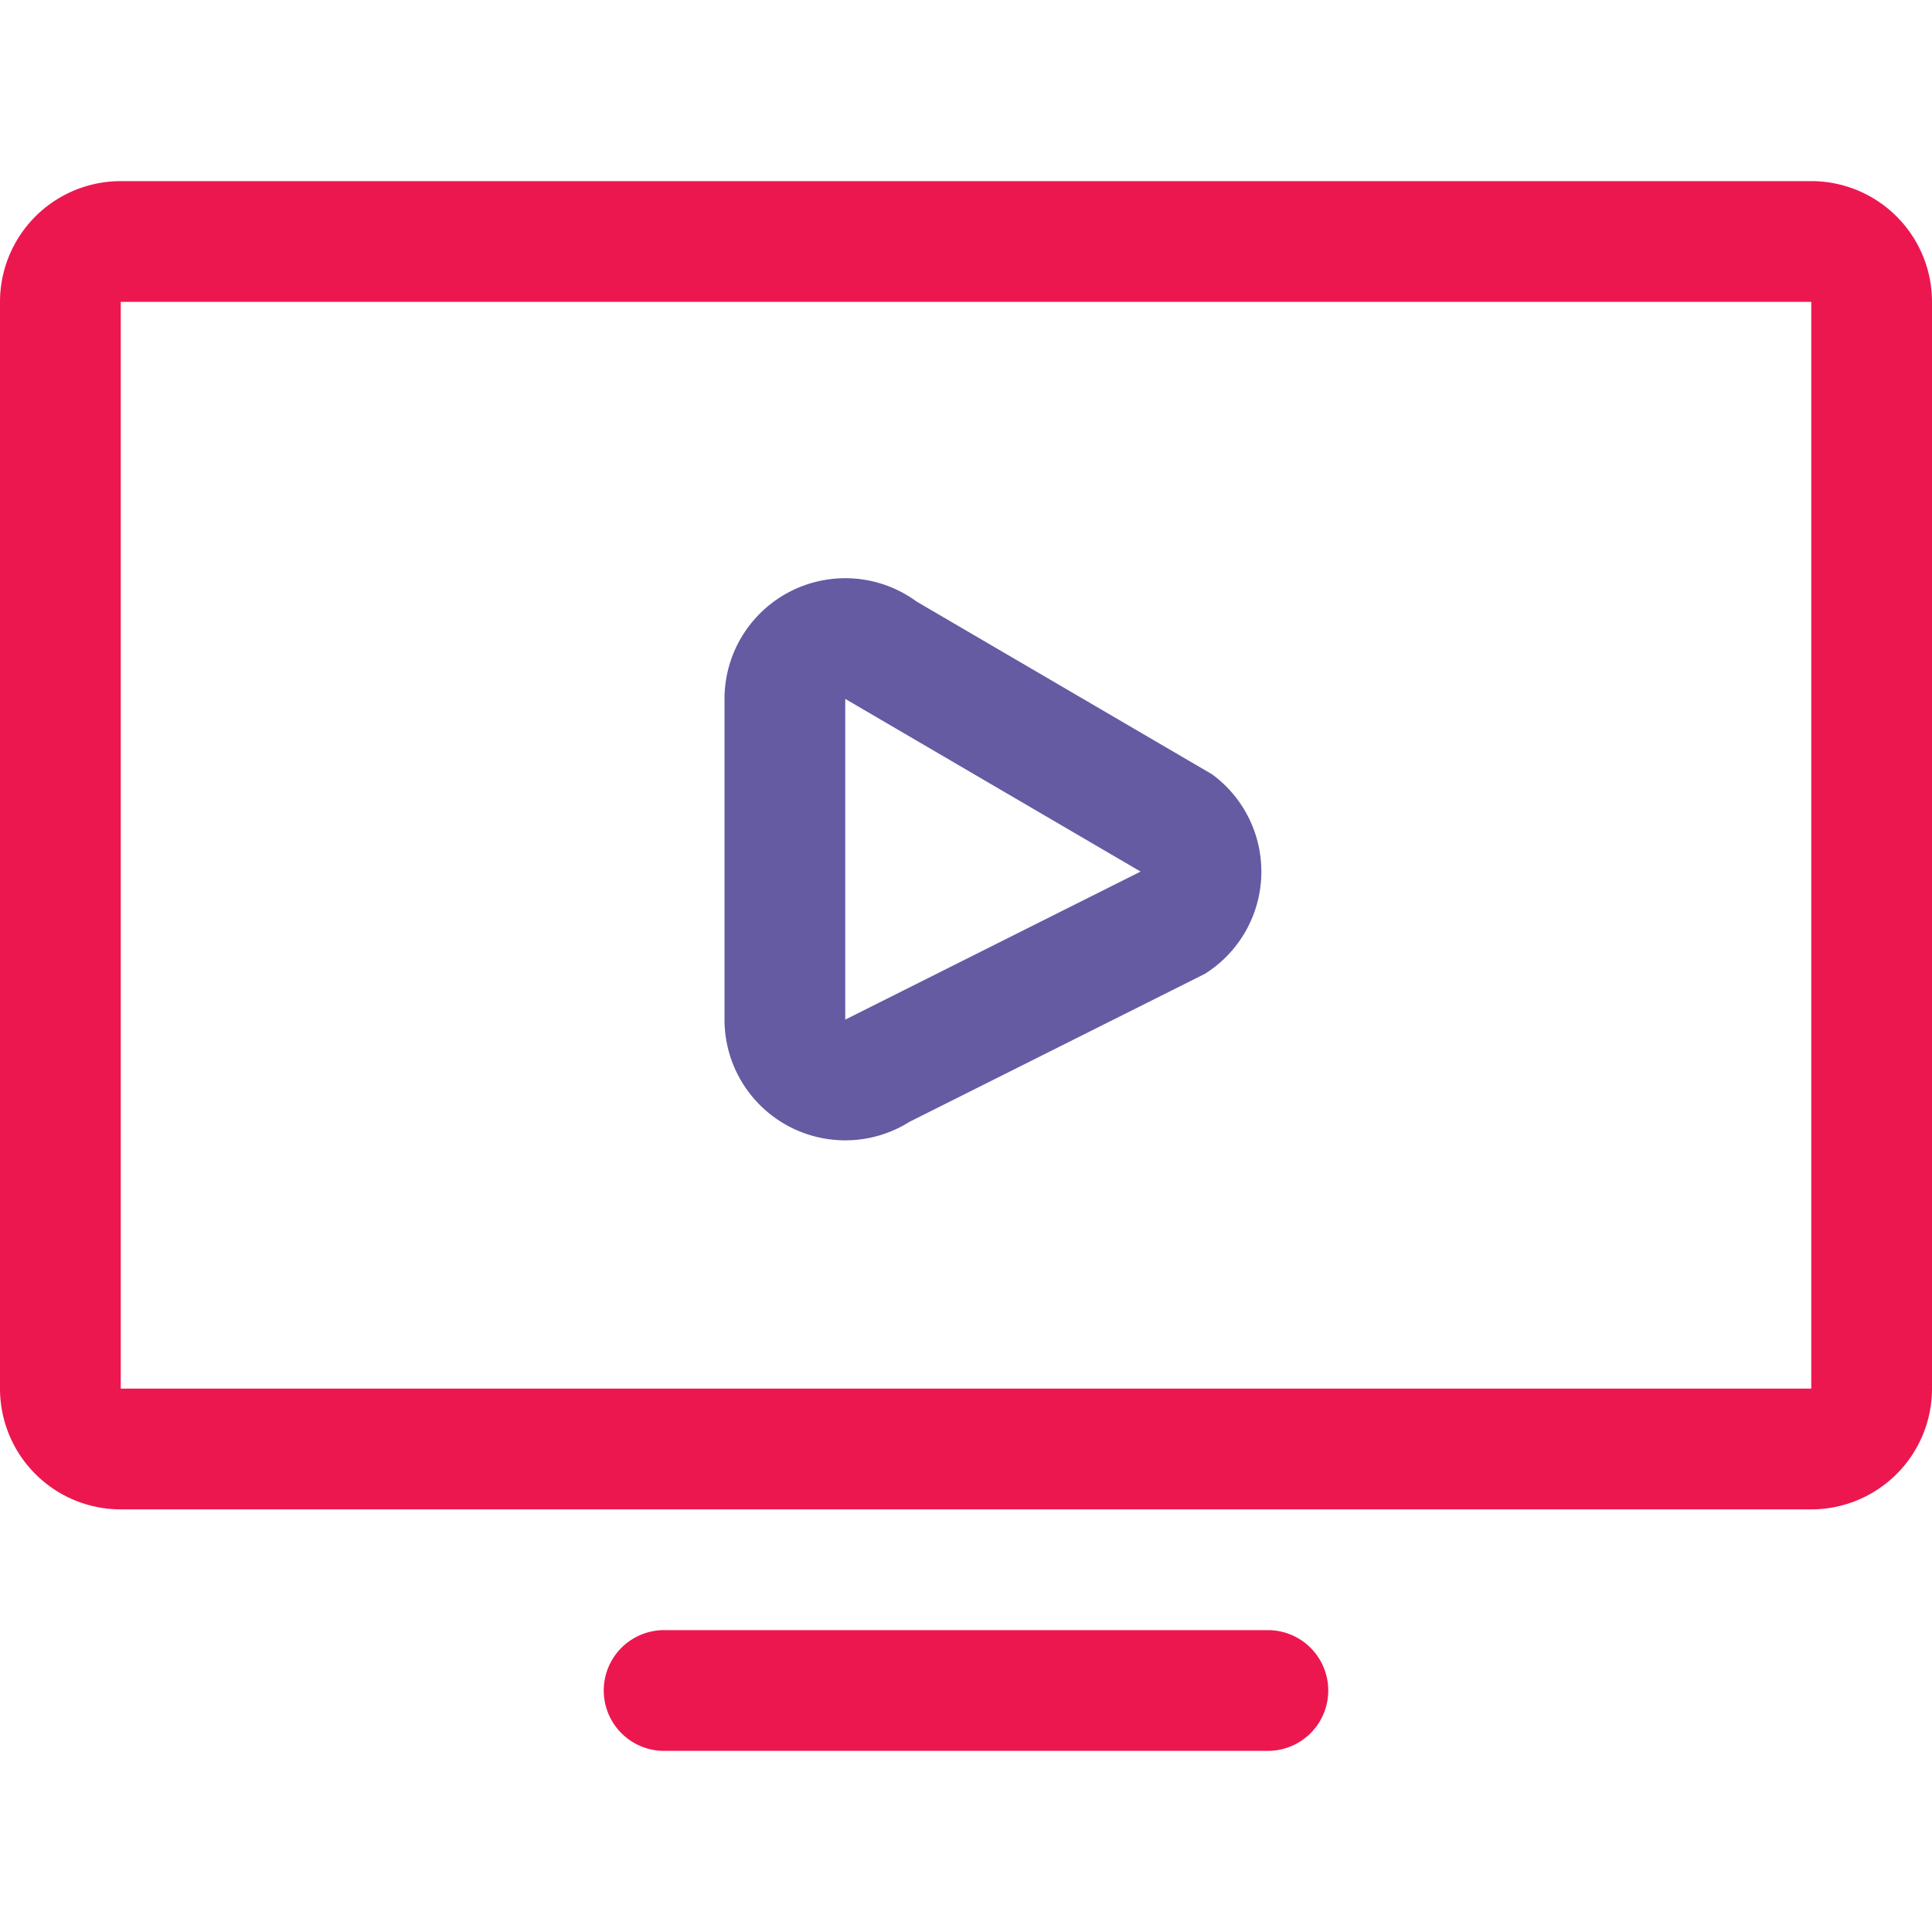
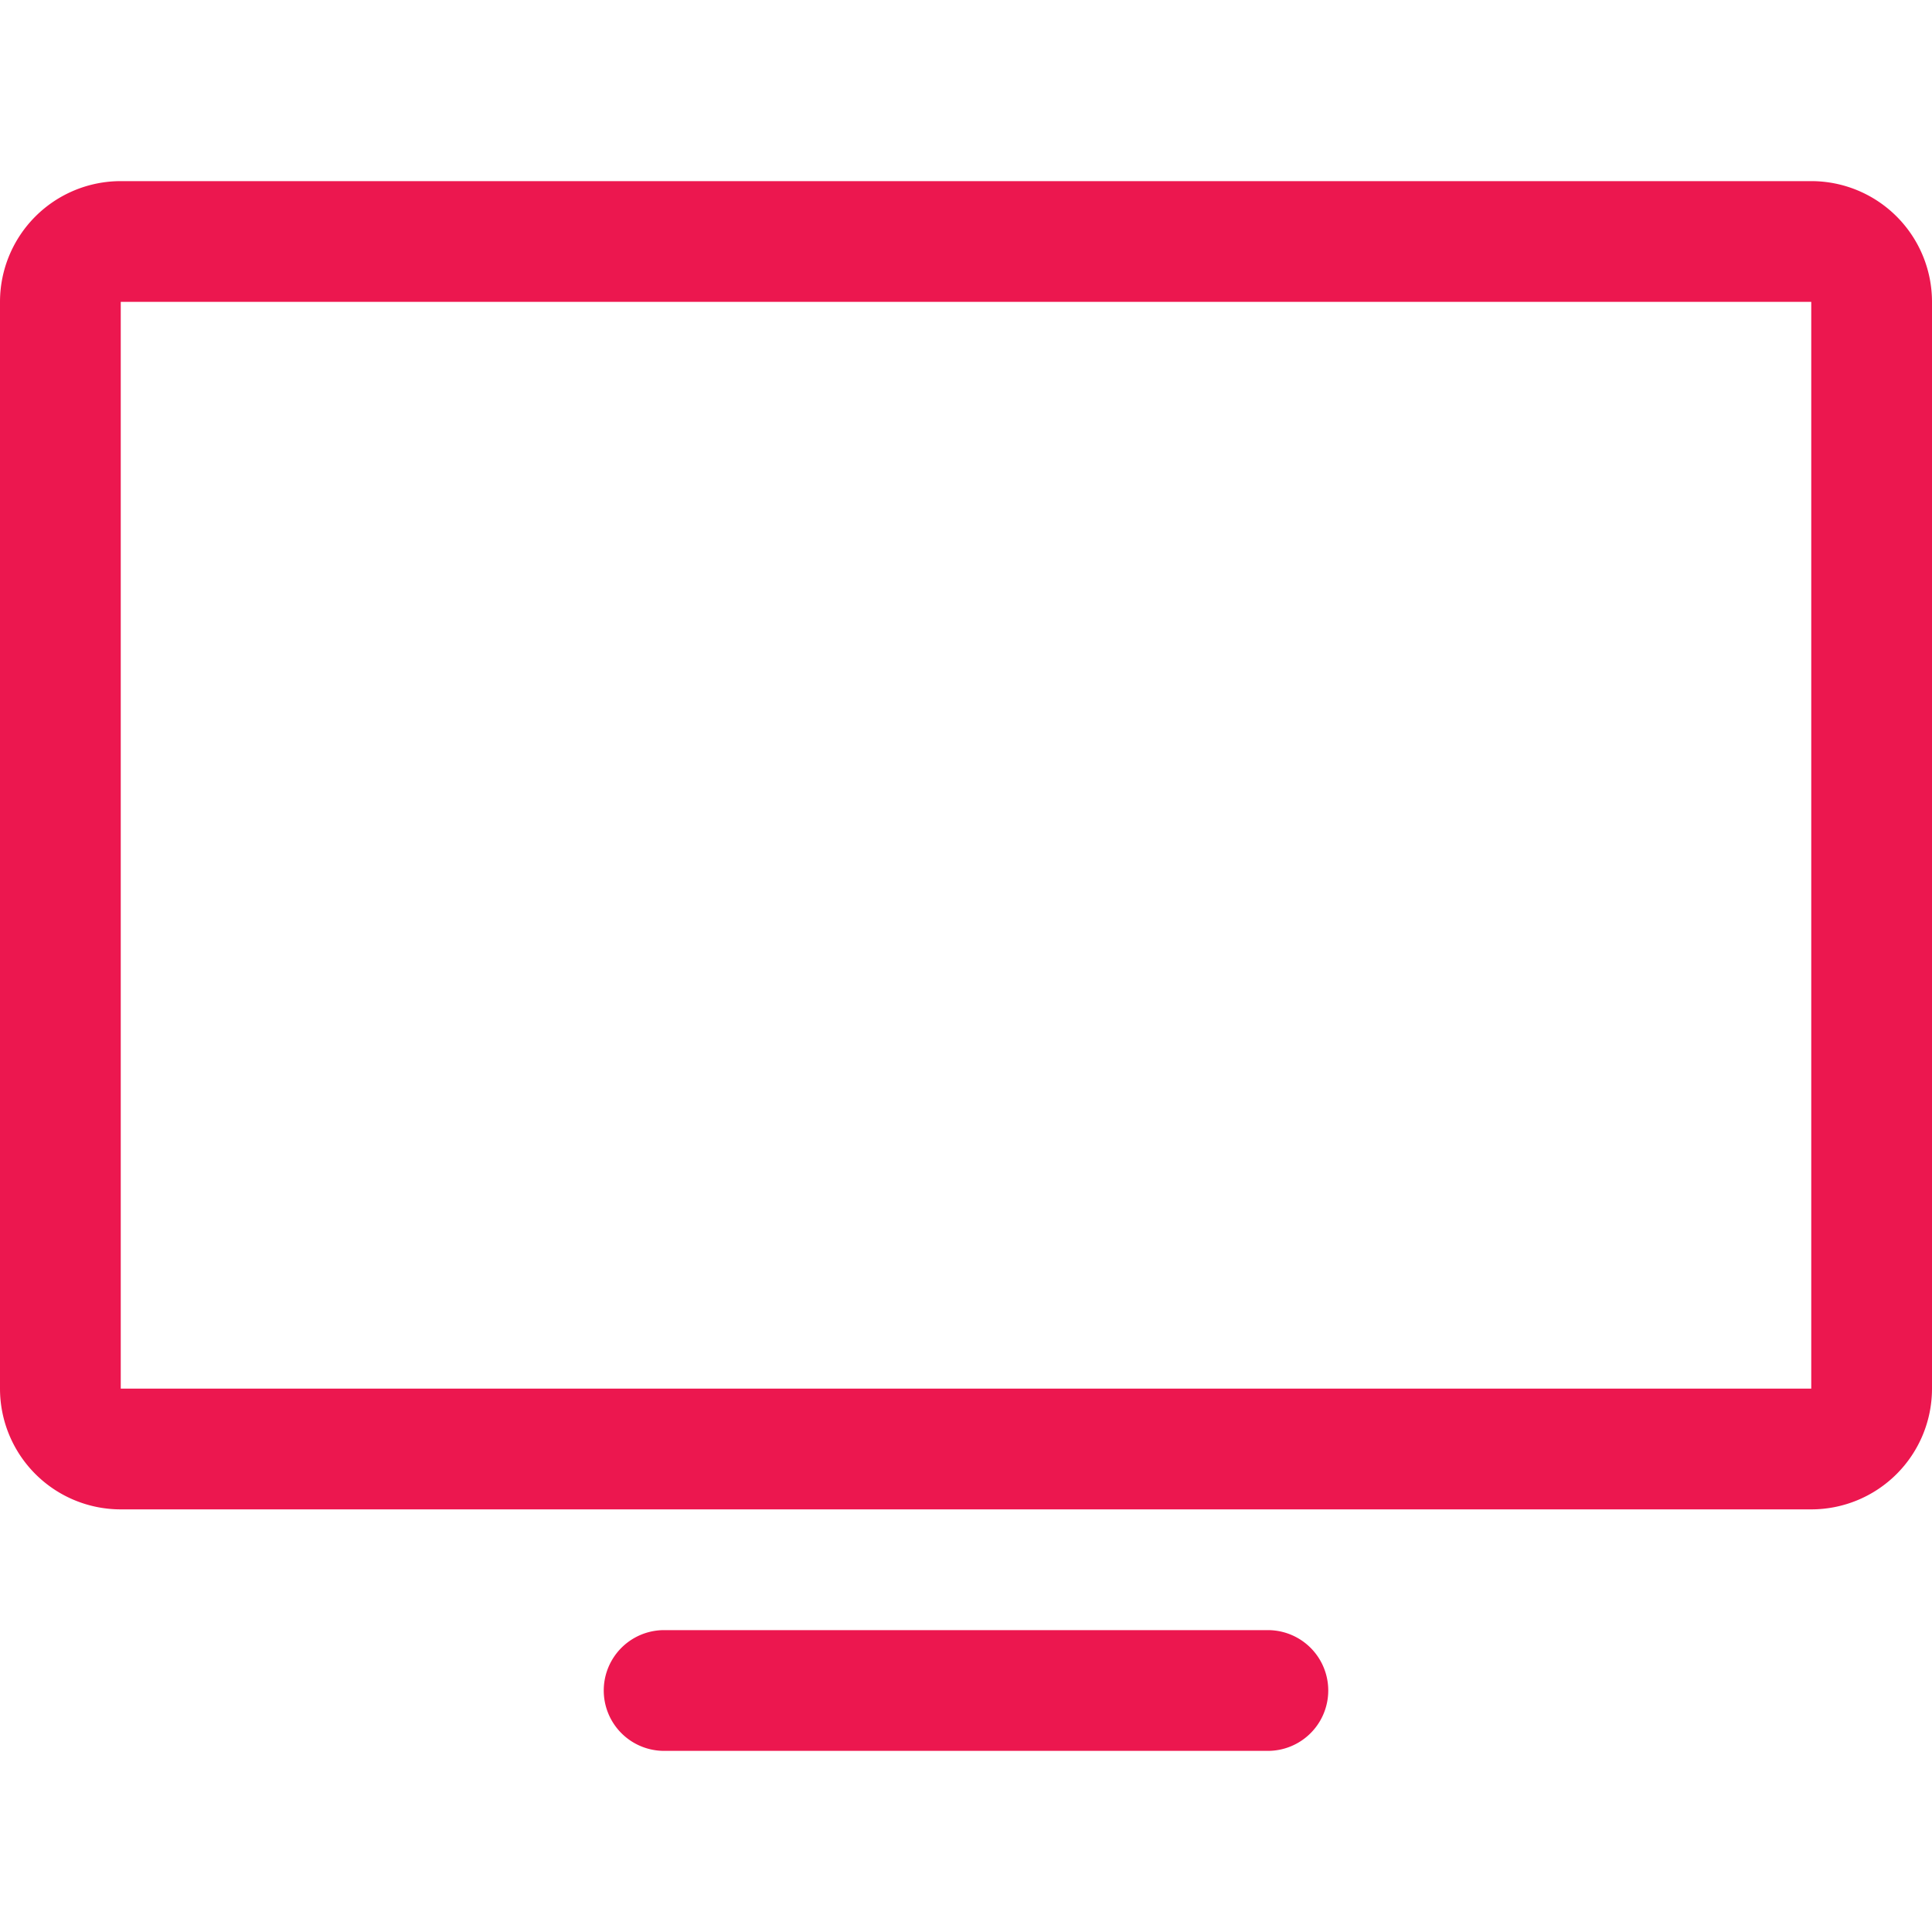
<svg xmlns="http://www.w3.org/2000/svg" width="32" height="32" viewBox="0 0 32 32">
  <g fill-rule="nonzero">
-     <path fill="#ec174f" d="M2 3h28a2 2 0 0 1 2 2v18a2 2 0 0 1-2 2H2a2 2 0 0 1-2-2V5a2 2 0 0 1 2-2zm0 2v18h28V5H2zm9 22h10a1 1 0 0 1 0 2H11a1 1 0 0 1 0-2z" />
-     <path fill="#645ba3" d="M20.584 13.37a2 2 0 0 1-.626 2.759l-4.892 2.451A2 2 0 0 1 12 16.888v-5.312a2 2 0 0 1 3.184-1.611l4.892 2.86a2 2 0 0 1 .508.545zM14 11.576v5.312l4.892-2.452L14 11.576z" />
+     <path fill="#ec174f" d="M2 3h28a2 2 0 0 1 2 2v18a2 2 0 0 1-2 2H2a2 2 0 0 1-2-2V5a2 2 0 0 1 2-2zm0 2v18h28V5H2m9 22h10a1 1 0 0 1 0 2H11a1 1 0 0 1 0-2z" />
  </g>
</svg>